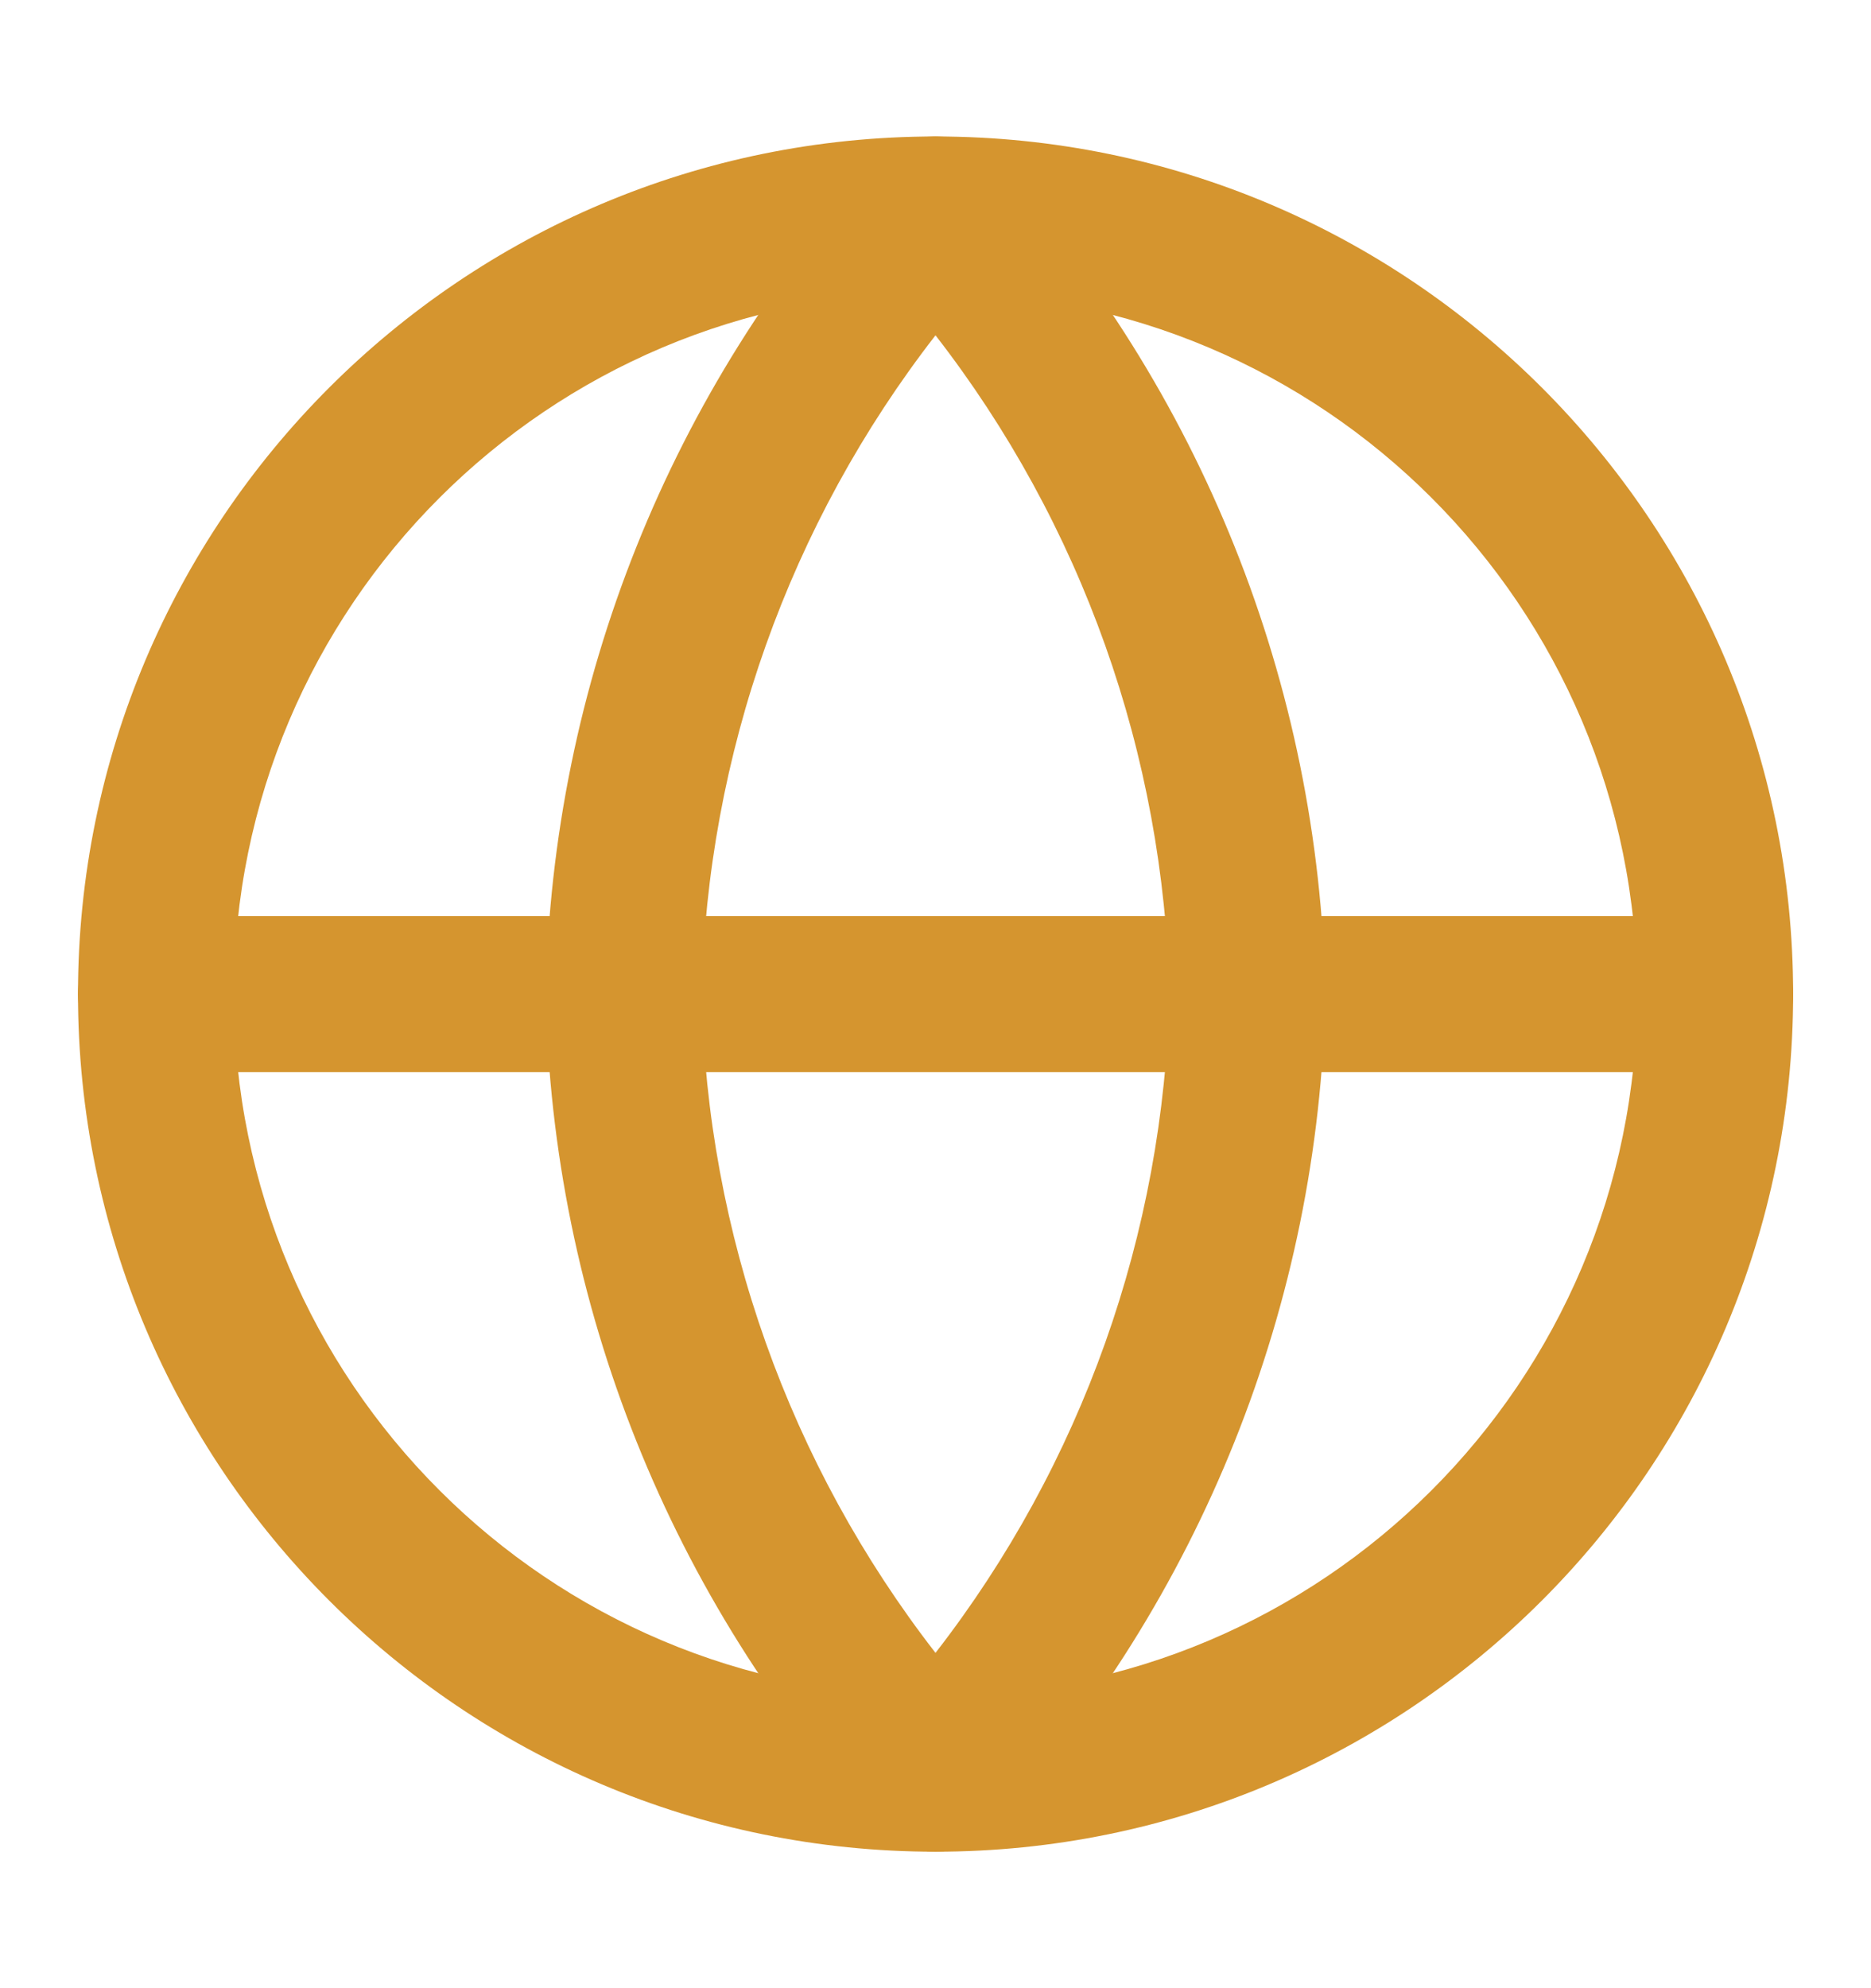
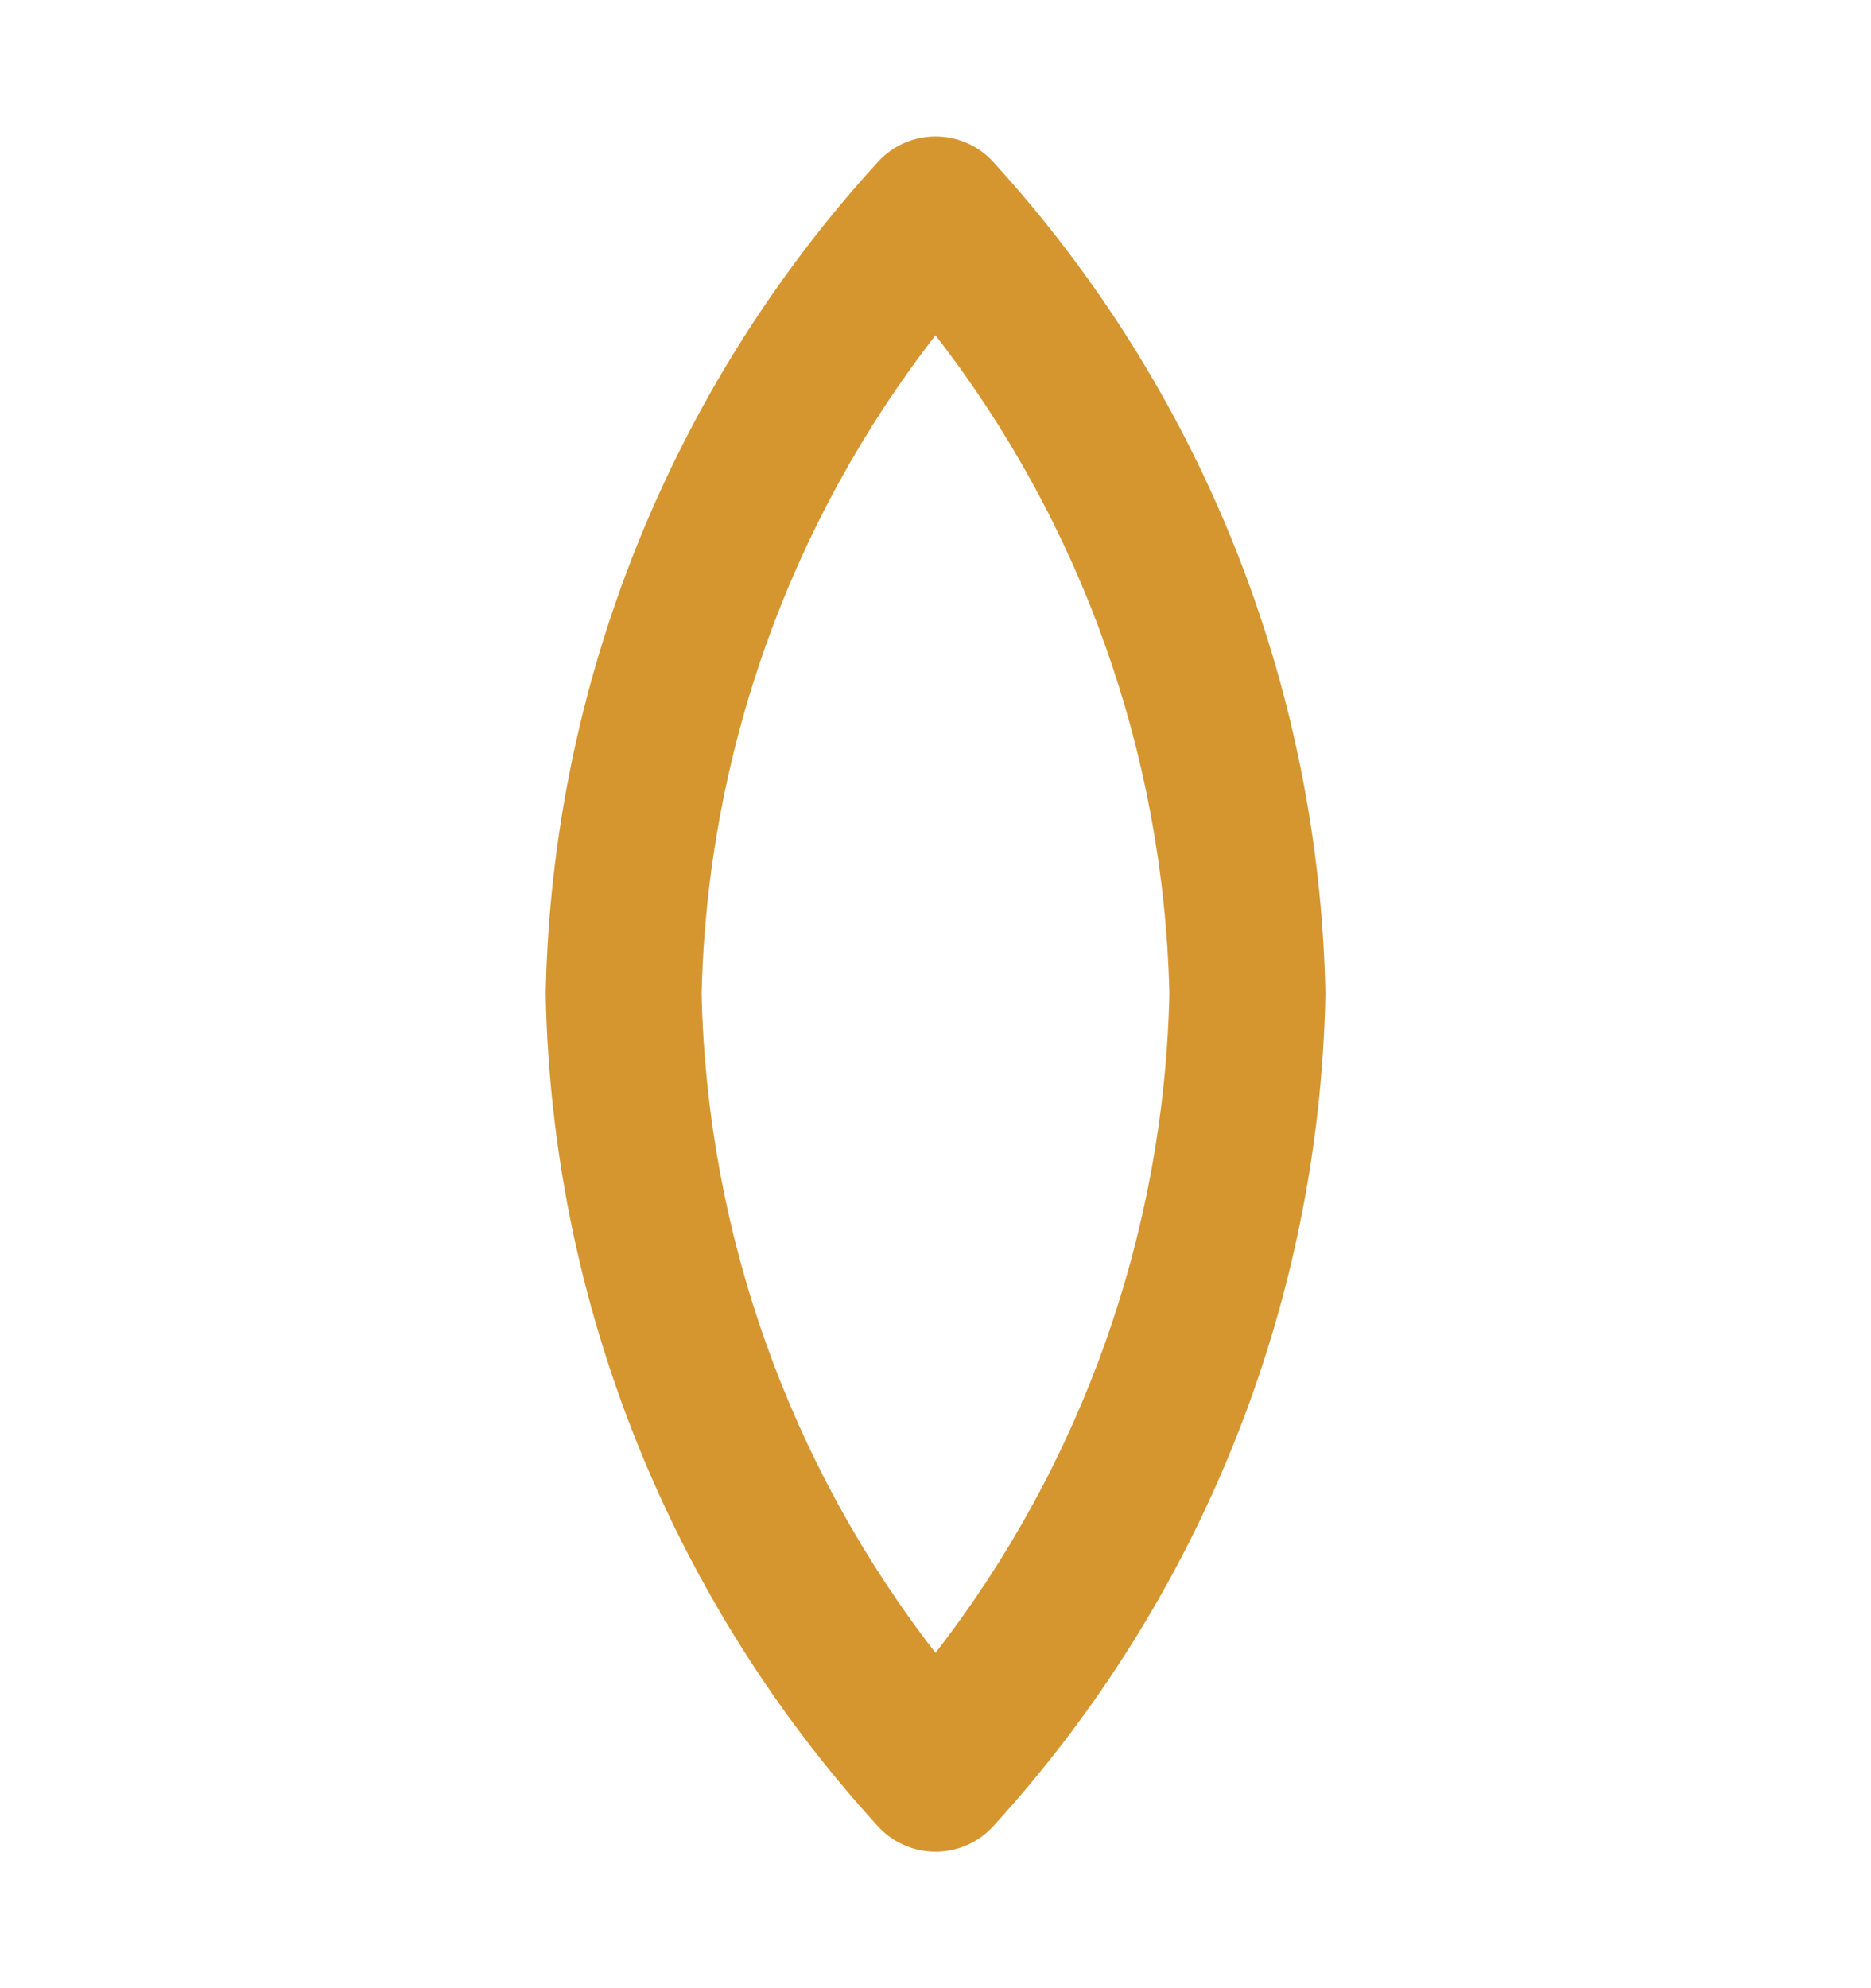
<svg xmlns="http://www.w3.org/2000/svg" width="16" height="17" viewBox="0 0 16 17" fill="none">
-   <path fill-rule="evenodd" clip-rule="evenodd" d="M8 2.5C4.687 2.5 2 5.186 2 8.5C2 11.813 4.687 14.5 8 14.5C11.314 14.5 14 11.813 14 8.5C14 5.186 11.314 2.5 8 2.5ZM0.667 8.5C0.667 4.45 3.95 1.167 8 1.167C12.05 1.167 15.334 4.45 15.334 8.5C15.334 12.55 12.05 15.833 8 15.833C3.95 15.833 0.667 12.55 0.667 8.5Z" fill="#D5952F" />
-   <path fill-rule="evenodd" clip-rule="evenodd" d="M0.667 8.5C0.667 8.132 0.965 7.833 1.334 7.833H14.667C15.035 7.833 15.334 8.132 15.334 8.5C15.334 8.868 15.035 9.167 14.667 9.167H1.334C0.965 9.167 0.667 8.868 0.667 8.5Z" fill="#D5952F" />
  <path fill-rule="evenodd" clip-rule="evenodd" d="M8 1.167C8.188 1.167 8.366 1.245 8.493 1.384C10.269 3.328 11.279 5.852 11.334 8.486C11.334 8.495 11.334 8.504 11.334 8.514C11.279 11.147 10.269 13.671 8.493 15.616C8.366 15.754 8.188 15.833 8 15.833C7.813 15.833 7.634 15.754 7.508 15.616C5.732 13.671 4.722 11.147 4.667 8.514C4.667 8.504 4.667 8.495 4.667 8.486C4.722 5.852 5.732 3.328 7.508 1.384C7.634 1.245 7.813 1.167 8 1.167ZM6 8.5C6.046 10.55 6.751 12.523 8 14.133C9.249 12.523 9.954 10.55 10 8.5C9.954 6.45 9.249 4.476 8 2.867C6.751 4.476 6.046 6.45 6 8.5Z" fill="#D5952F" />
</svg>